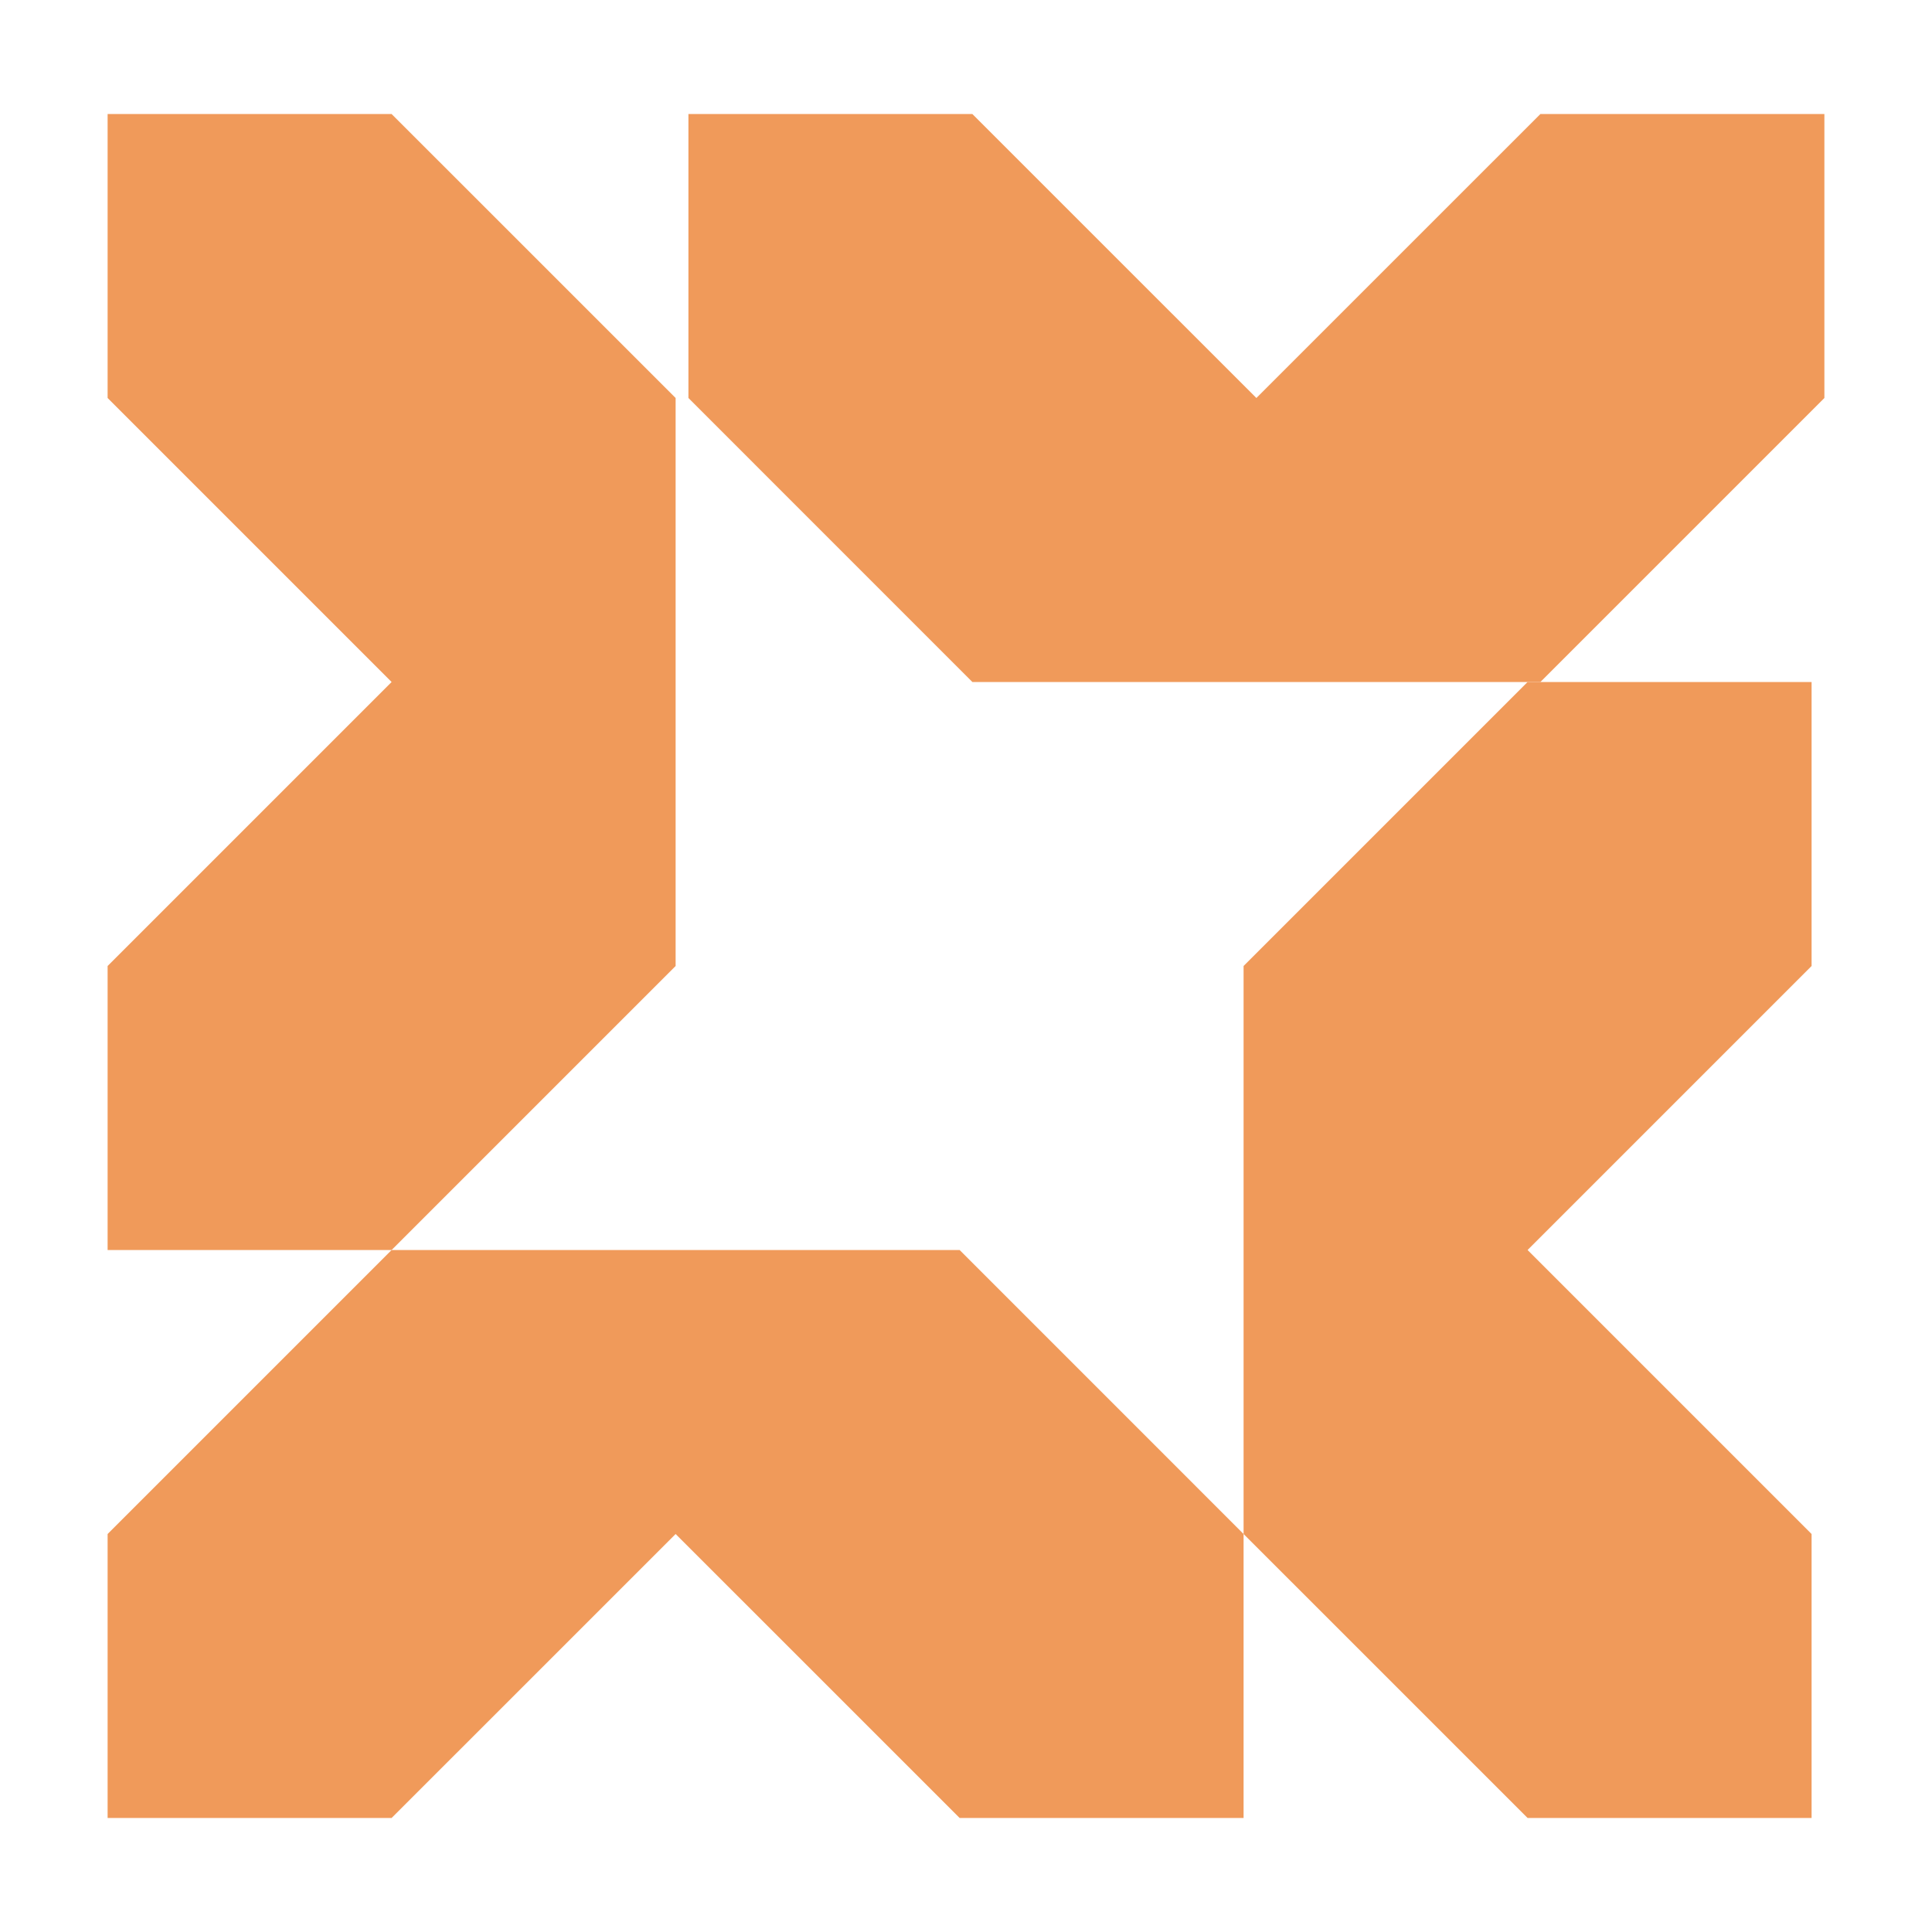
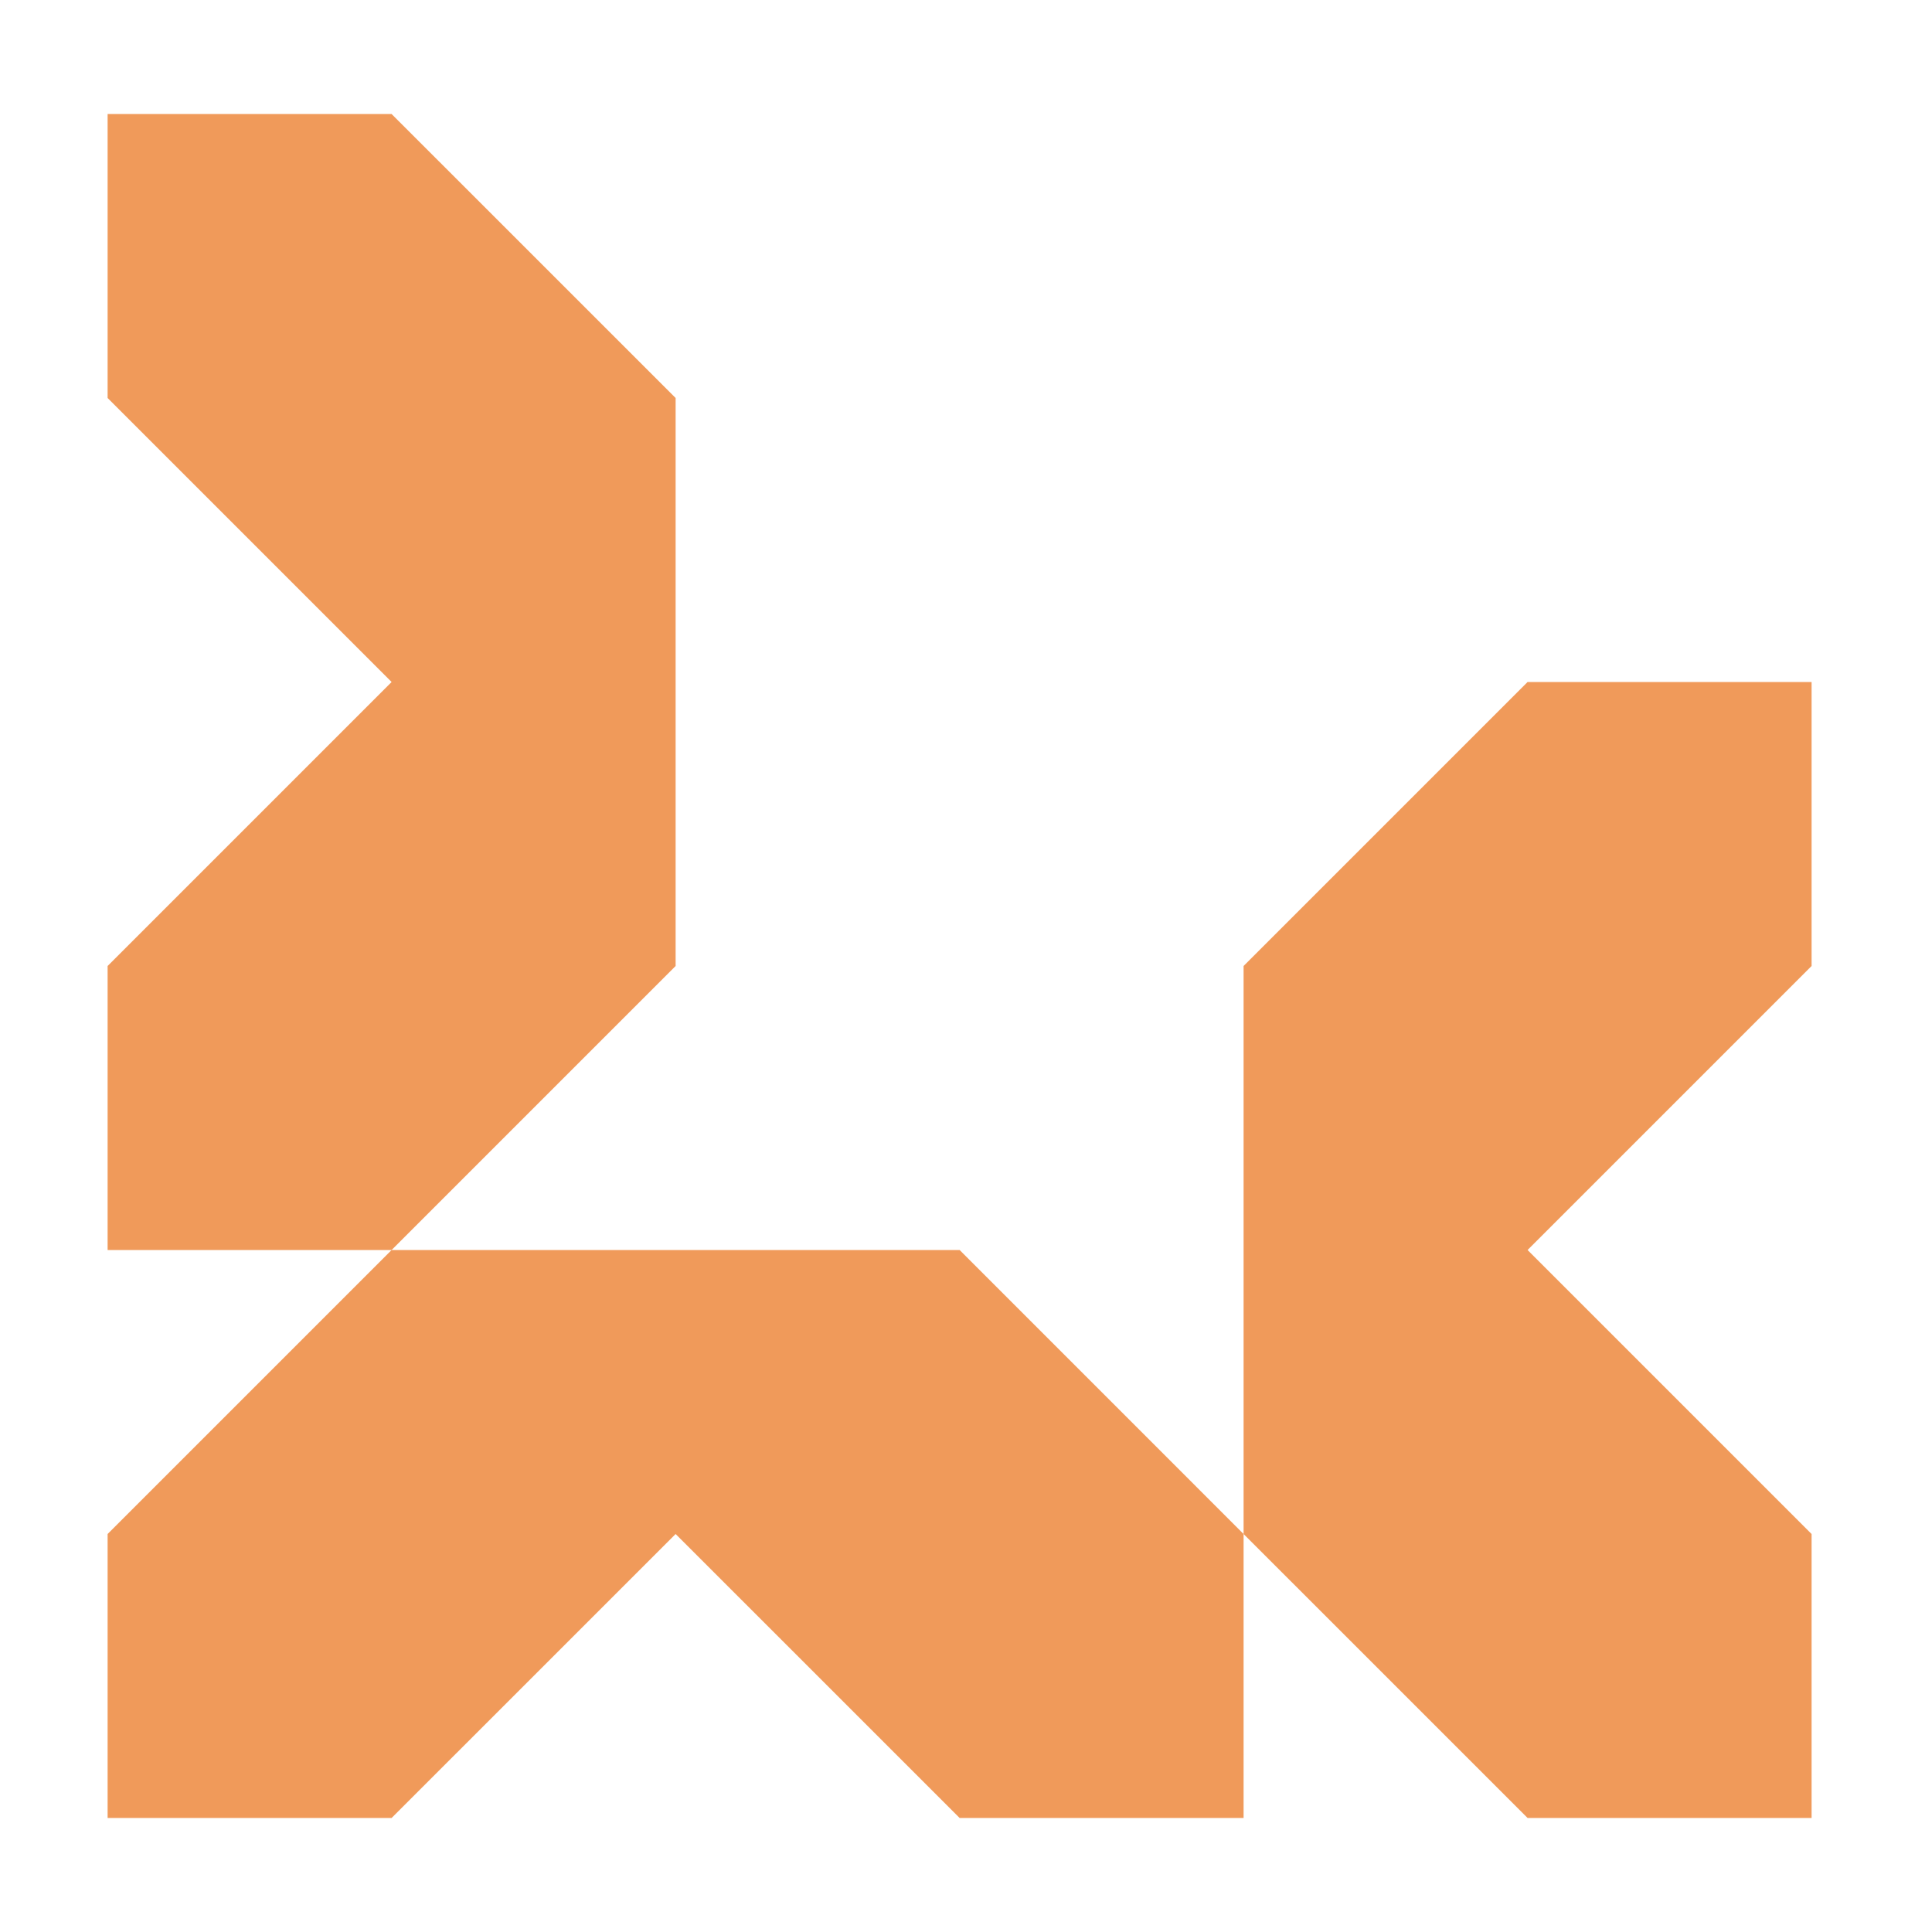
<svg xmlns="http://www.w3.org/2000/svg" id="a" width="400" height="400" version="1.1" viewBox="0 0 400 400">
  <polygon points="257.47 200 316.27 141.2 375.07 141.2 375.07 200 316.27 258.8 375.07 317.6 375.07 376.39 316.27 376.39 257.47 317.6 257.47 200" fill="#f09a5a" />
  <polygon points="198.68 258.8 257.47 317.6 257.47 376.39 198.68 376.39 139.88 317.6 81.08 376.39 22.28 376.39 22.28 317.6 81.08 258.8 198.68 258.8" fill="#f09a5a" />
  <polygon points="139.88 200 81.08 258.8 22.28 258.8 22.28 200 81.08 141.2 22.28 82.4 22.28 23.61 81.08 23.61 139.88 82.4 139.88 200" fill="#f09a5a" />
-   <polygon points="201.32 141.2 142.53 82.4 142.53 23.61 201.32 23.61 260.12 82.4 318.92 23.61 377.72 23.61 377.72 82.4 318.92 141.2 201.32 141.2" fill="#f09a5a" />
</svg>